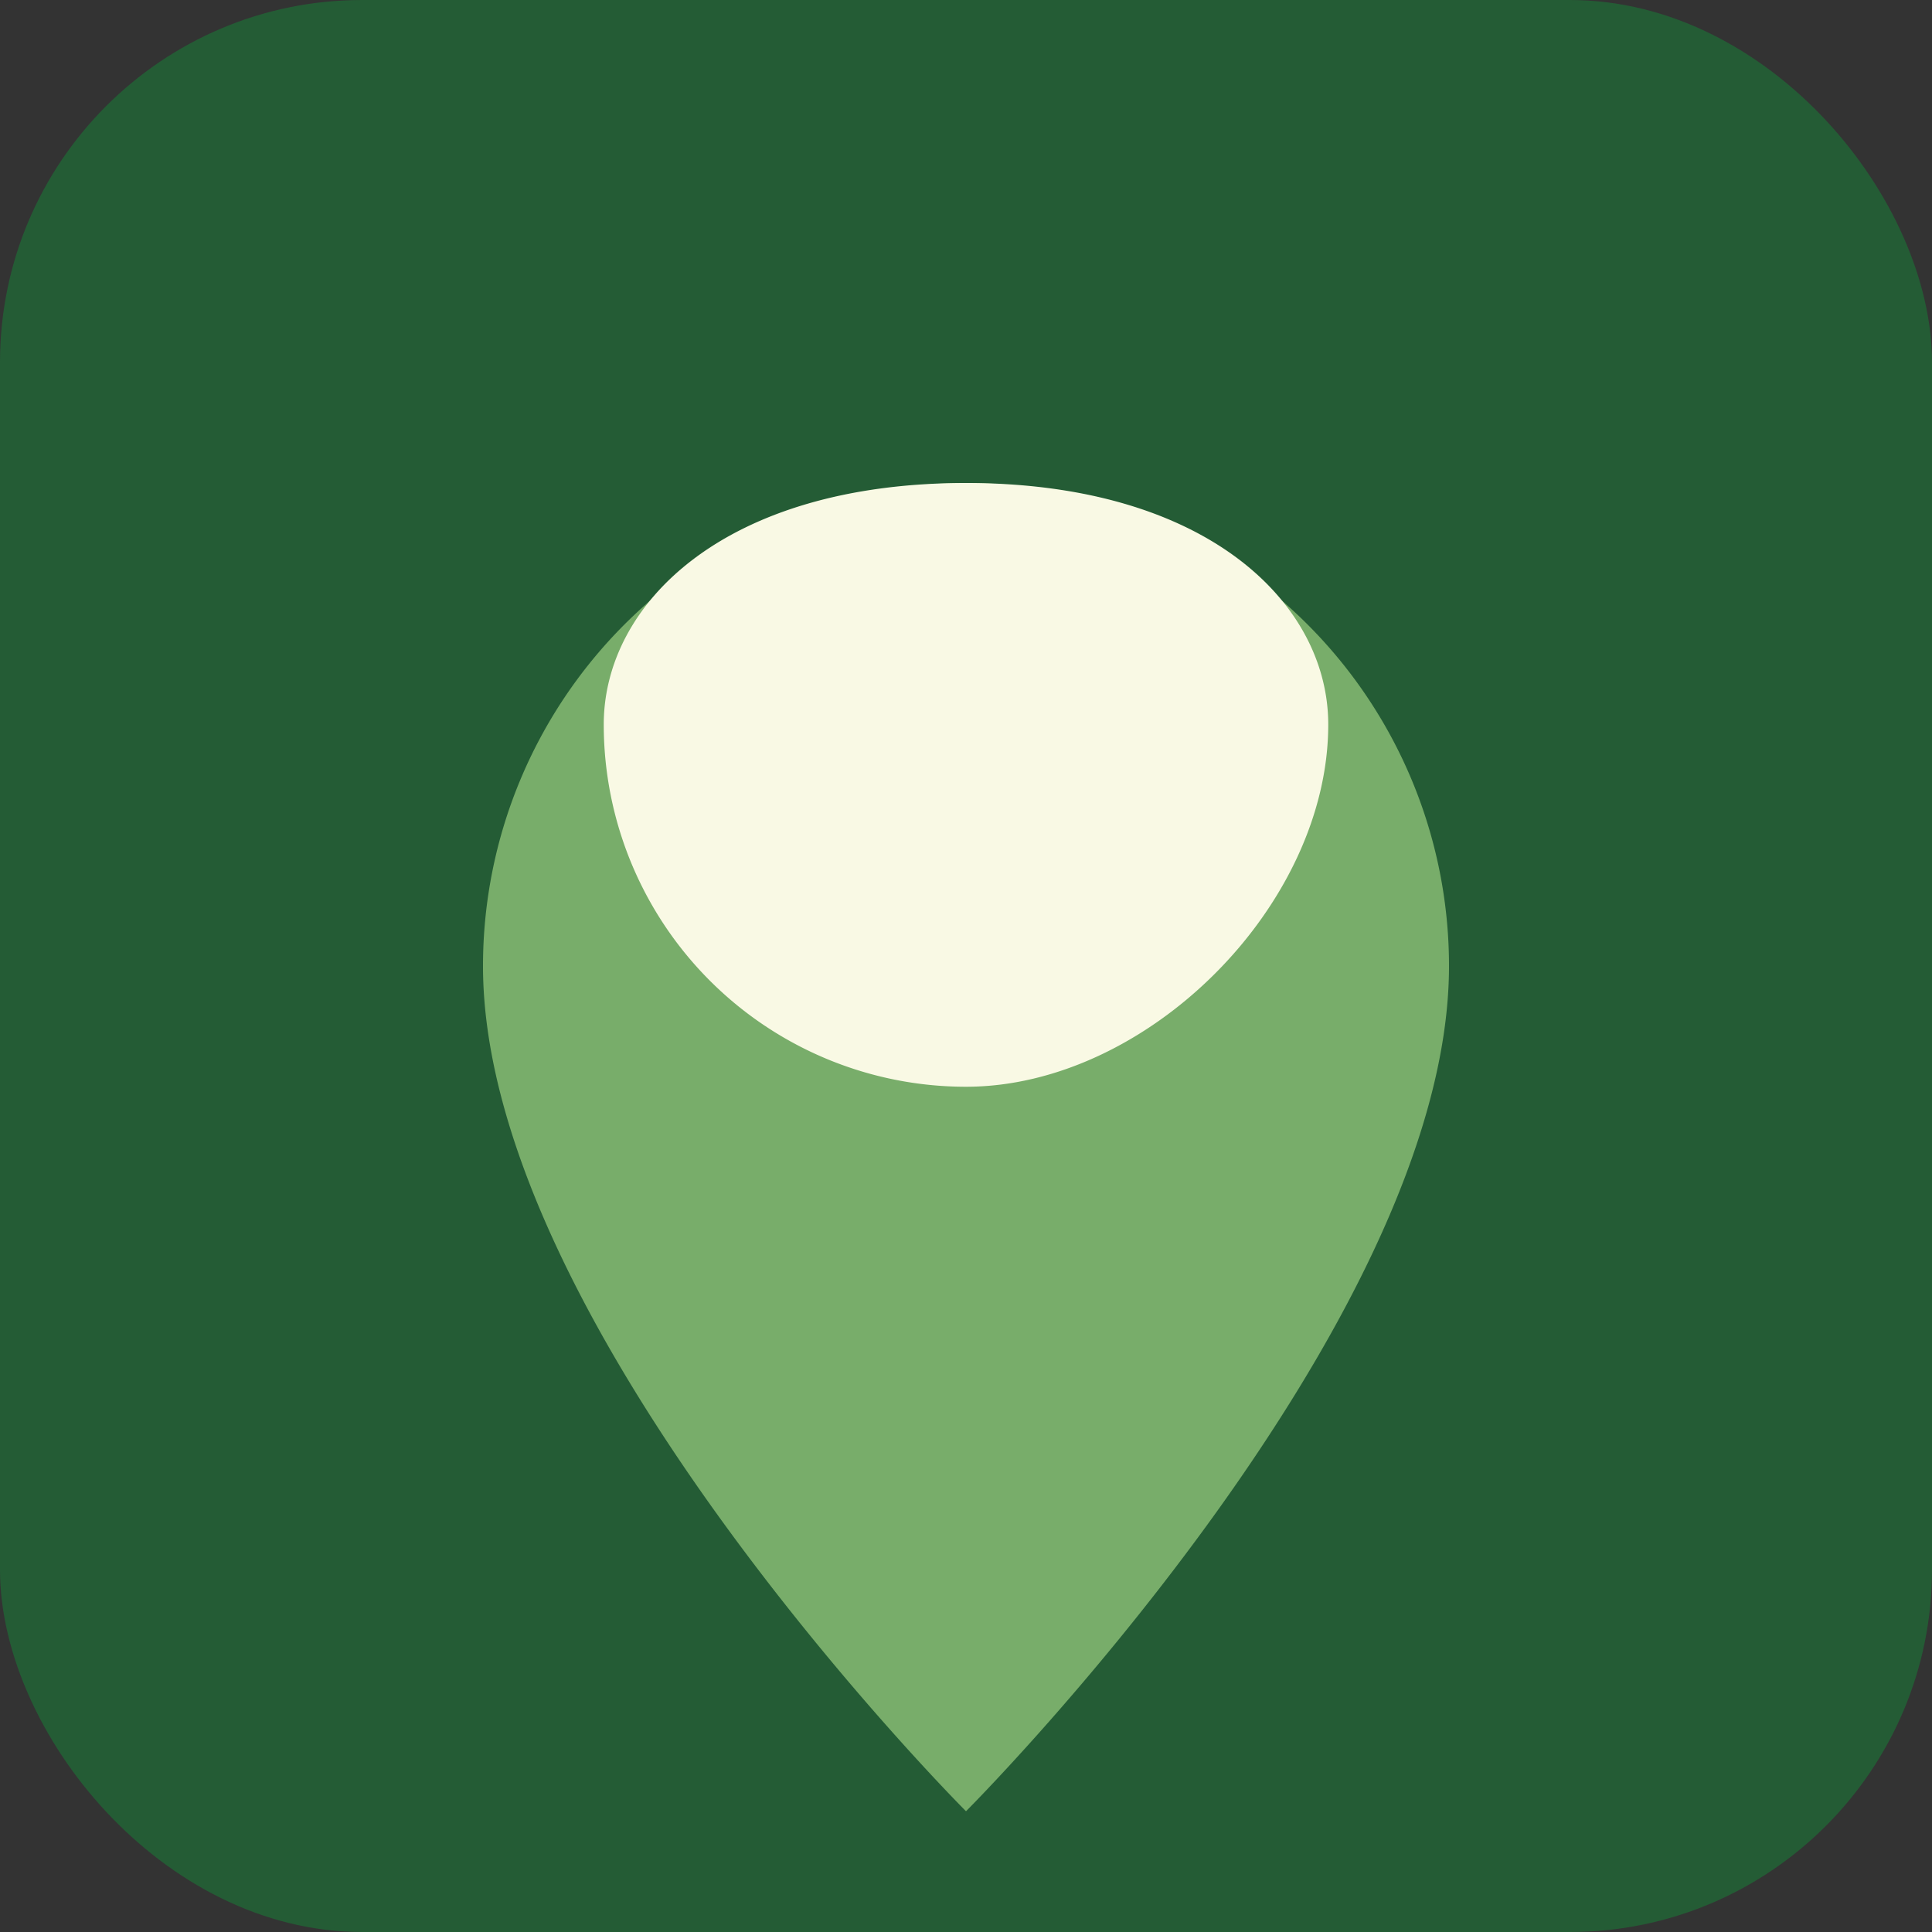
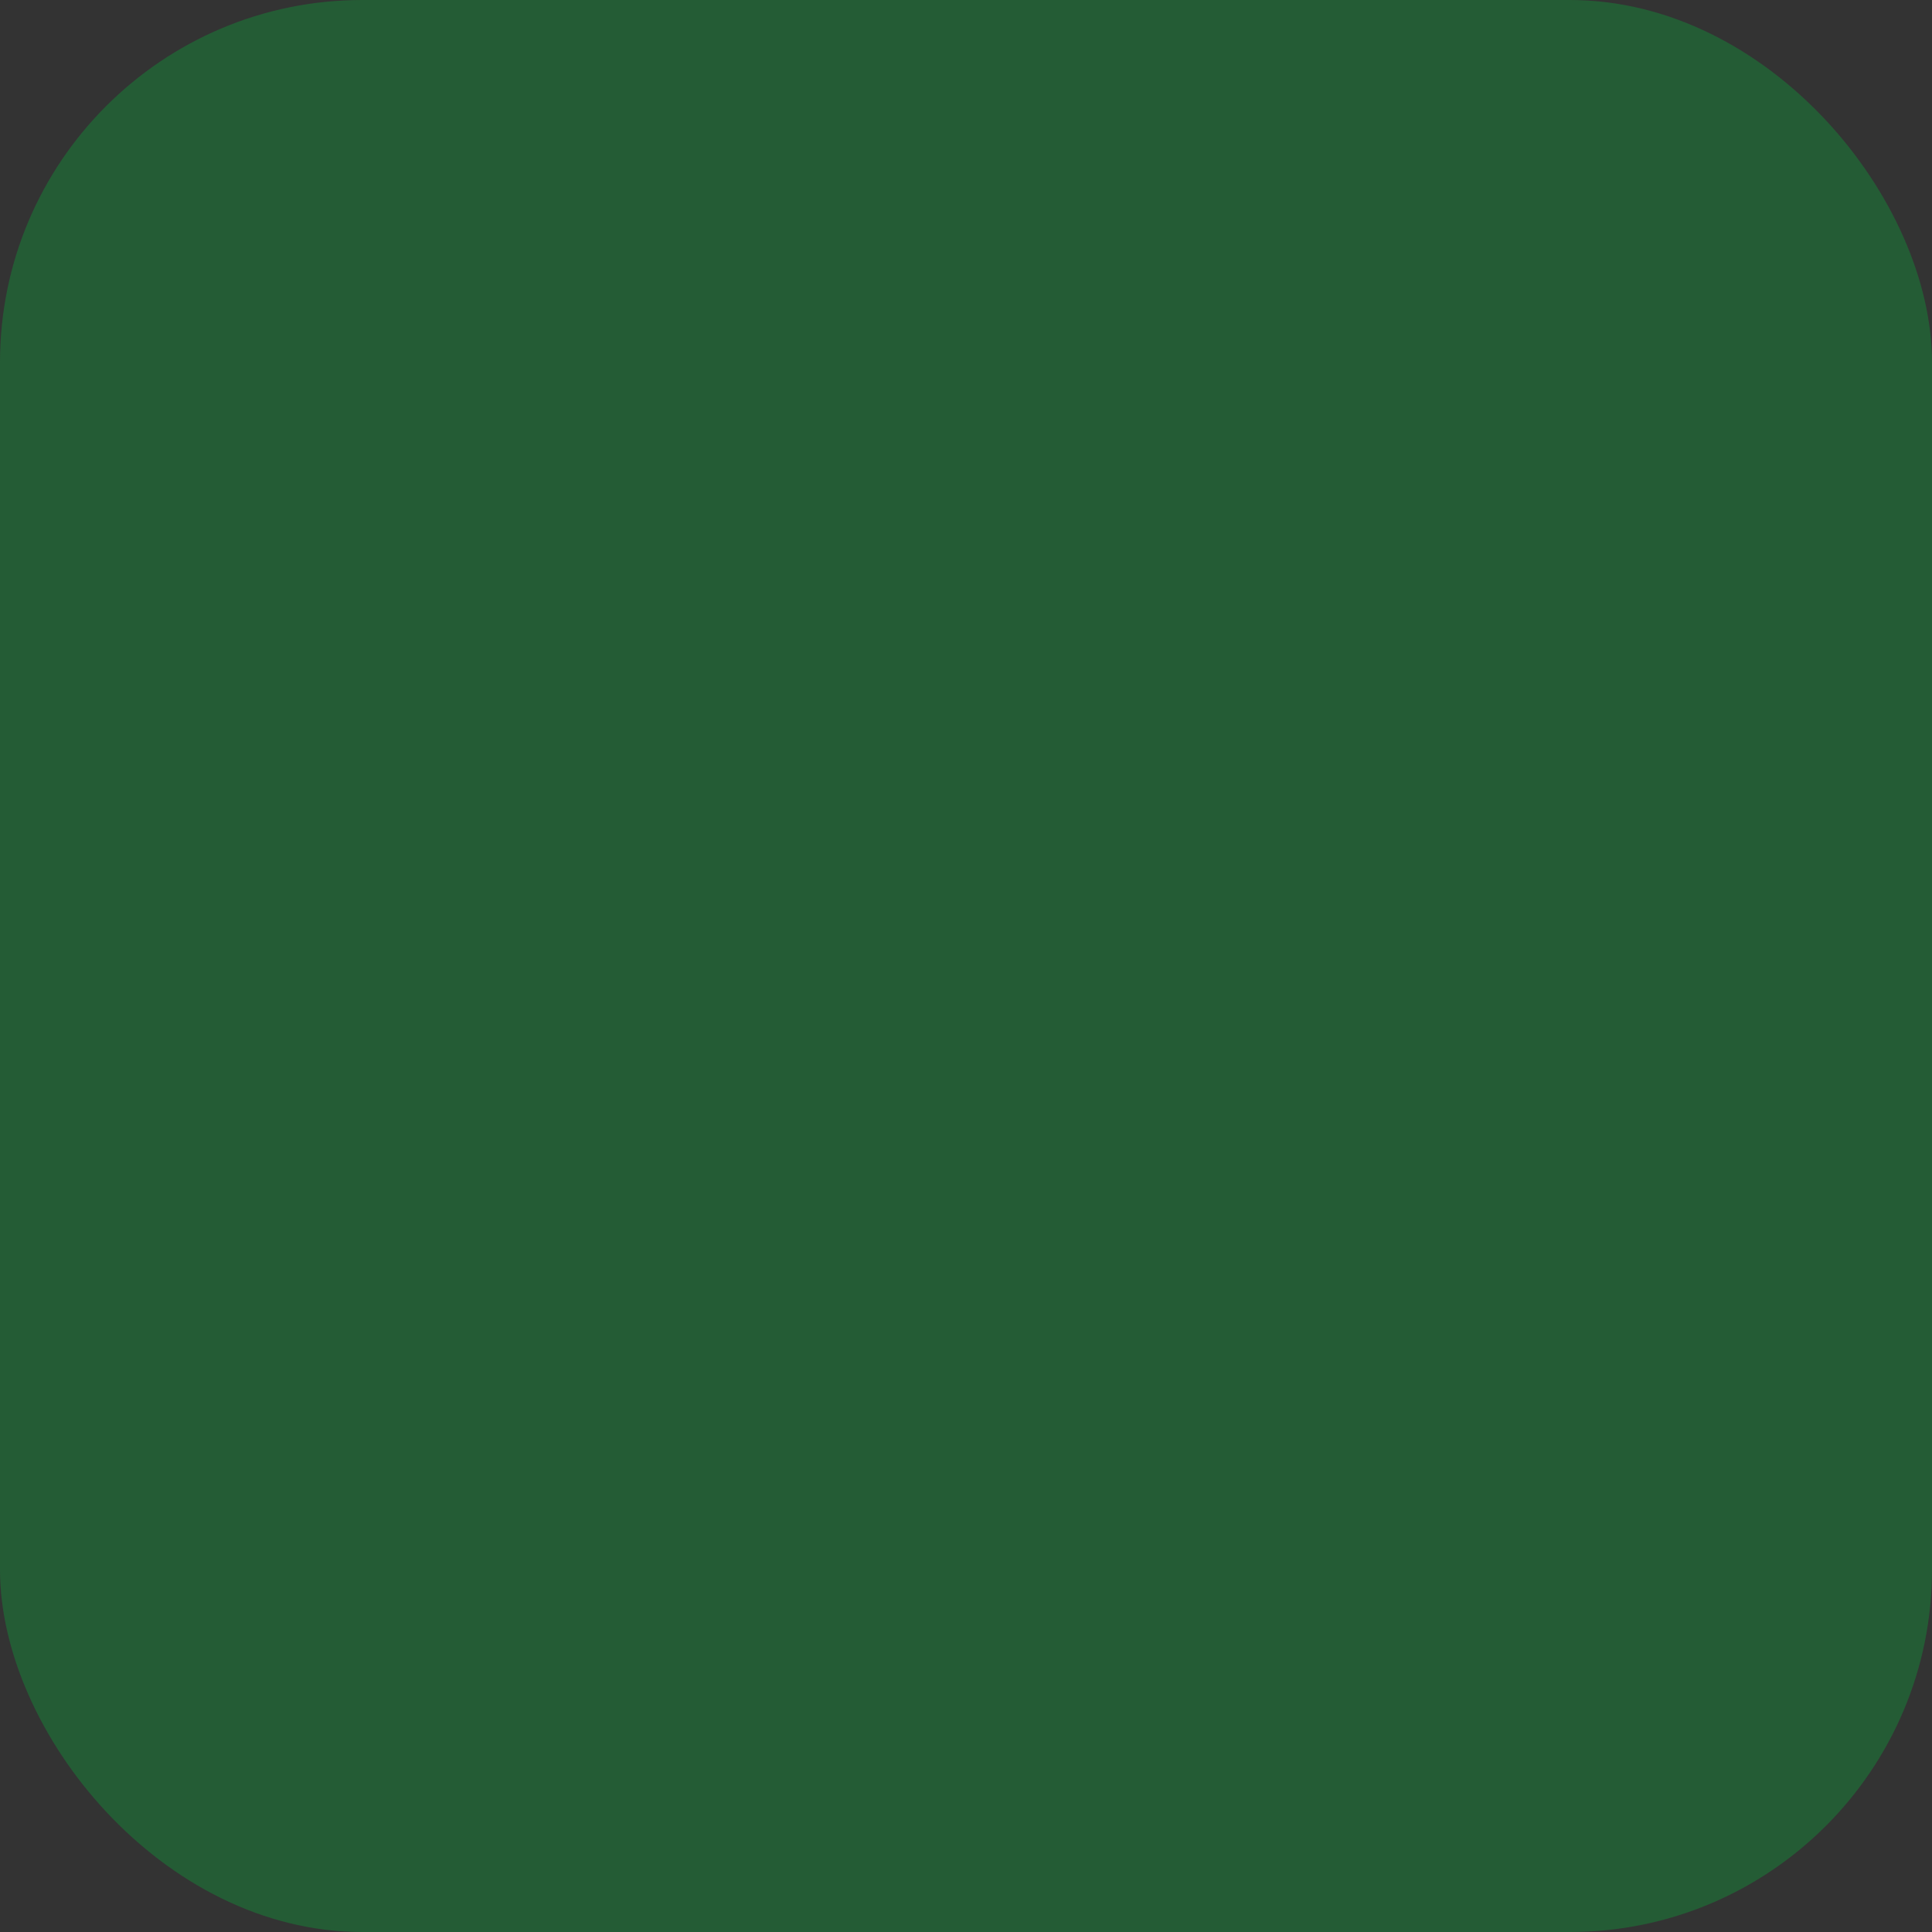
<svg xmlns="http://www.w3.org/2000/svg" width="32" height="32" viewBox="0 0 32 32">
  <rect x="0" y="0" width="32" height="32" fill="#333333" stroke="none" />
  <rect fill="#245C35" rx="6" width="32" height="32" />
-   <path fill="#78AD6A" d="M16 8a8 8 0 0 1 8 8c0 6-8 14-8 14s-8-8-8-14a8 8 0 0 1 8-8z" />
-   <path fill="#F9F9E4" d="M16 18a6 6 0 0 1-6-6c0-2 2-4 6-4s6 2 6 4c0 3-3 6-6 6z" />
</svg>